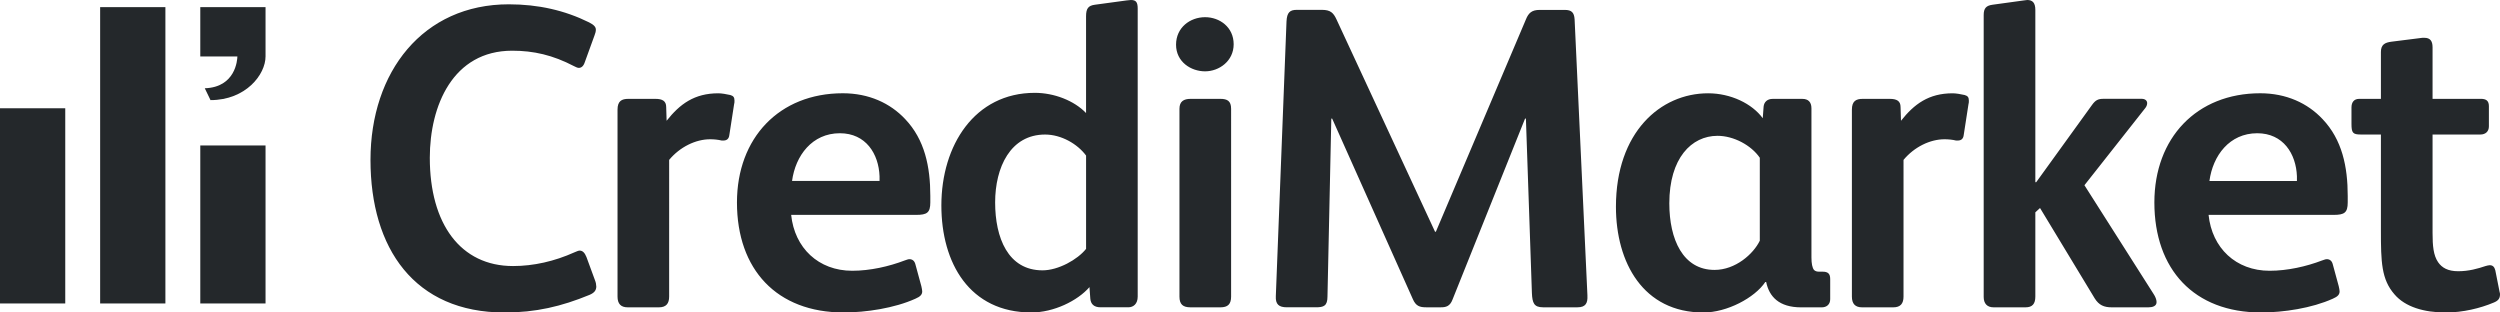
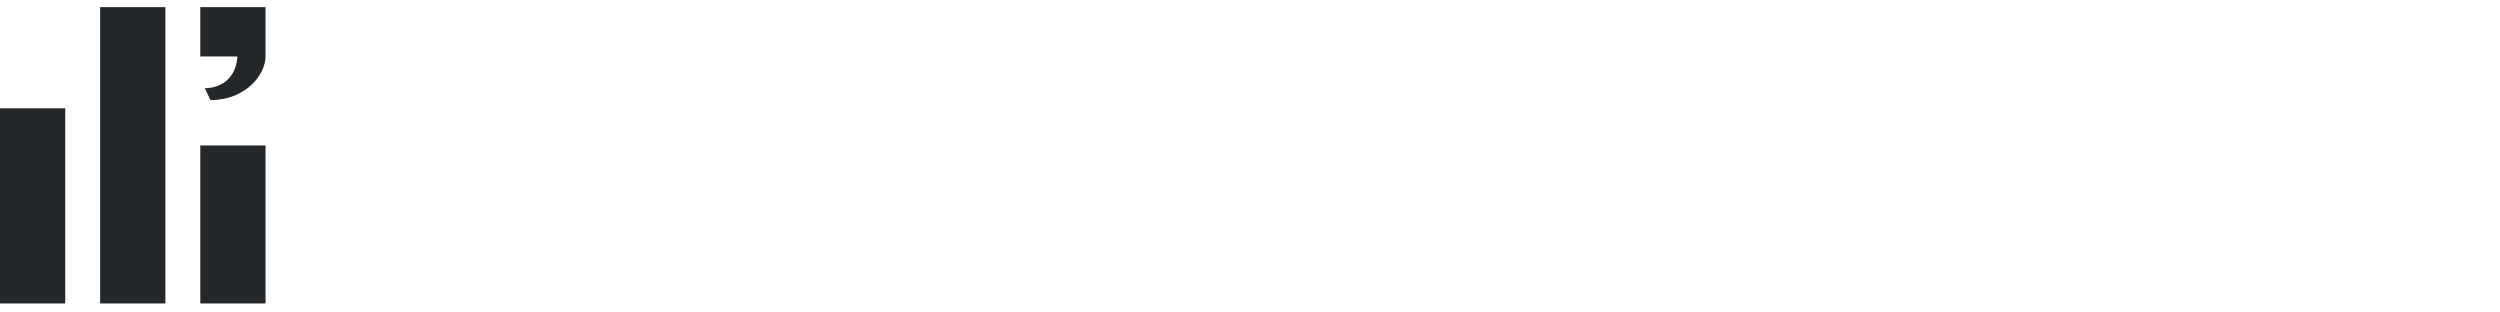
<svg xmlns="http://www.w3.org/2000/svg" width="88" height="11" viewBox="0 0 88 11">
  <g fill="none" fill-rule="evenodd">
    <g fill="#24282B">
      <g>
-         <path d="M20.988 10.076c0-.06-.014-.136-.045-.212l-.3-.817c-.06-.15-.135-.226-.24-.226-.045 0-.106.03-.18.06-.707.318-1.443.484-2.164.484-1.848 0-2.93-1.482-2.93-3.812 0-1.831.812-3.768 2.9-3.768.751 0 1.427.152 2.179.545.06.03.12.06.165.06.09 0 .165-.06.21-.196l.346-.953c.03-.076.045-.136.045-.197 0-.09-.06-.166-.24-.257-.856-.423-1.788-.635-2.825-.635-3.02 0-4.868 2.375-4.868 5.477C13.041 8.746 14.59 11 17.76 11c1.097 0 1.998-.212 2.99-.62.18-.077.24-.167.24-.304zm4.866-6.536c0-.12-.045-.166-.15-.196-.135-.03-.3-.06-.42-.06-.842 0-1.353.378-1.819.967l-.015-.484c0-.212-.135-.287-.375-.287h-.962c-.225 0-.376.075-.376.378v6.582c0 .257.12.378.36.378h1.097c.256 0 .36-.136.36-.378V5.628c.377-.454.933-.726 1.443-.726.135 0 .286.015.406.045h.06c.12 0 .195-.06.21-.196l.166-1.074c.015-.046.015-.091.015-.137zm6.893 3.586v-.227c0-1.029-.195-1.982-.886-2.708-.526-.56-1.277-.908-2.194-.908-2.238 0-3.726 1.573-3.726 3.843 0 2.36 1.398 3.873 3.757 3.873.78 0 1.787-.151 2.524-.484.18-.076.24-.152.24-.258 0-.045-.015-.106-.03-.181l-.21-.772c-.03-.12-.106-.181-.211-.181-.06 0-.105.03-.165.045-.556.212-1.217.363-1.848.363-1.187 0-2.029-.802-2.149-1.967h4.402c.376 0 .496-.075.496-.438zM30.96 6.37h-3.08c.12-.893.707-1.68 1.683-1.68.917 0 1.367.726 1.397 1.513v.167zm9.087 4.07V.302c0-.226-.06-.302-.24-.302-.015 0-.135.015-.15.015l-1.112.151c-.24.03-.316.136-.316.409v3.404c-.42-.439-1.127-.711-1.803-.711-2.118 0-3.29 1.846-3.29 3.964 0 2.027.992 3.767 3.17 3.767.781 0 1.623-.408 2.043-.893l.03.409c.016.181.12.302.361.302h.976c.181 0 .331-.12.331-.377zM38.23 8.76c-.3.378-.977.756-1.533.756-1.217 0-1.668-1.15-1.668-2.39 0-1.24.541-2.39 1.758-2.39.571 0 1.142.332 1.443.74V8.76zm5.195-7.202c0-.605-.496-.953-1.006-.953-.526 0-1.022.363-1.022.968 0 .606.526.938 1.022.938.495 0 1.006-.363 1.006-.953zm-.09 8.882V3.828c0-.273-.135-.348-.376-.348h-1.051c-.24 0-.391.09-.391.348v6.612c0 .272.12.378.39.378h1.052c.256 0 .376-.106.376-.378zm12.543-.03L55.426.68C55.41.44 55.32.349 55.08.349h-.886c-.27 0-.39.106-.481.333l-3.17 7.474h-.03L47.043.68c-.106-.227-.21-.333-.511-.333h-.887c-.24 0-.345.09-.36.408l-.376 9.668c-.015.288.105.394.39.394h1.022c.27 0 .406-.046.406-.378l.135-6.264h.03l2.84 6.354c.105.242.24.288.465.288h.526c.165 0 .316-.03.406-.273l2.553-6.37h.03l.211 6.143c.015.348.075.5.39.5h1.218c.286 0 .36-.152.346-.409zm8.545.12V9.82c0-.197-.09-.257-.27-.257h-.12c-.075 0-.135-.016-.18-.061-.06-.075-.09-.227-.09-.439v-5.25c0-.226-.12-.332-.316-.332h-1.052c-.18 0-.3.106-.316.272l-.03.409c-.376-.515-1.127-.878-1.923-.878-1.683 0-3.245 1.377-3.245 3.994 0 1.967.961 3.722 3.08 3.722.826 0 1.803-.514 2.178-1.074h.03c.106.515.451.893 1.233.893h.72c.181 0 .301-.106.301-.288zm-2.478-2.057c-.226.469-.857 1.028-1.593 1.028-1.112 0-1.592-1.074-1.592-2.345 0-1.588.78-2.375 1.697-2.375.571 0 1.187.333 1.488.772v2.92zm7.359-4.933c0-.12-.045-.166-.15-.196-.136-.03-.3-.06-.421-.06-.841 0-1.352.378-1.818.967l-.015-.484c0-.212-.135-.287-.375-.287h-.962c-.225 0-.376.075-.376.378v6.582c0 .257.12.378.36.378h1.097c.256 0 .36-.136.36-.378V5.628c.377-.454.933-.726 1.443-.726.135 0 .286.015.406.045h.06c.12 0 .195-.06.21-.196l.166-1.074c.015-.046.015-.091.015-.137zm6.608 7.096c0-.09-.045-.196-.105-.287L73.372 6.52l2.148-2.724c.045-.06.06-.12.06-.166 0-.091-.075-.152-.195-.152h-1.337c-.195 0-.285.046-.406.212l-1.968 2.724h-.03V.348c0-.257-.105-.348-.285-.348-.046 0-.075.015-.12.015l-1.097.151c-.226.03-.316.121-.316.363v9.926c0 .227.12.363.346.363h1.127c.24 0 .345-.121.345-.379V7.474l.165-.152 1.923 3.178c.15.242.33.318.601.318h1.292c.15 0 .286-.046.286-.182zm6.728-3.51v-.227c0-1.029-.195-1.982-.887-2.708-.525-.56-1.277-.908-2.193-.908-2.239 0-3.726 1.573-3.726 3.843 0 2.36 1.397 3.873 3.756 3.873.781 0 1.788-.151 2.524-.484.18-.076.24-.152.24-.258 0-.045-.014-.106-.03-.181l-.21-.772c-.03-.12-.105-.181-.21-.181-.06 0-.106.03-.166.045-.556.212-1.217.363-1.848.363-1.187 0-2.028-.802-2.148-1.967h4.402c.376 0 .496-.075.496-.438zm-1.788-.756h-3.08c.12-.893.706-1.68 1.683-1.68.916 0 1.367.726 1.397 1.513v.167zM88 10.364c0-.03 0-.046-.015-.091l-.15-.757c-.03-.12-.09-.181-.195-.181-.046 0-.09.015-.15.03-.271.091-.587.182-.962.182-.36 0-.571-.121-.707-.318-.165-.242-.195-.575-.195-1.029V4.735h1.683c.18 0 .3-.105.3-.287v-.711c0-.197-.105-.258-.285-.258h-1.698V1.664c0-.227-.09-.333-.285-.333h-.075l-1.082.136c-.24.03-.376.106-.376.363v1.65h-.766c-.18 0-.27.12-.27.302v.575c0 .318.044.378.33.378h.706V8.11c0 1.105.015 1.725.481 2.255.376.439 1.037.635 1.803.635.601 0 1.217-.151 1.683-.348.15-.06.225-.136.225-.287z" transform="translate(-459 -644) translate(459 644)" />
        <g>
          <path d="M0 3.559L2.297 3.559 2.297 10.431 0 10.431zM3.525 0L5.822 0 5.822 10.431 3.525 10.431zM7.05 4.868H9.347V10.43H7.05zM9.347 0H7.05v1.735h1.306c-.003.124-.063 1.084-1.148 1.12l.202.417c1.244 0 1.937-.902 1.937-1.537V0z" transform="translate(-459 -644) translate(459 644) translate(0 .252)" />
        </g>
      </g>
    </g>
  </g>
</svg>